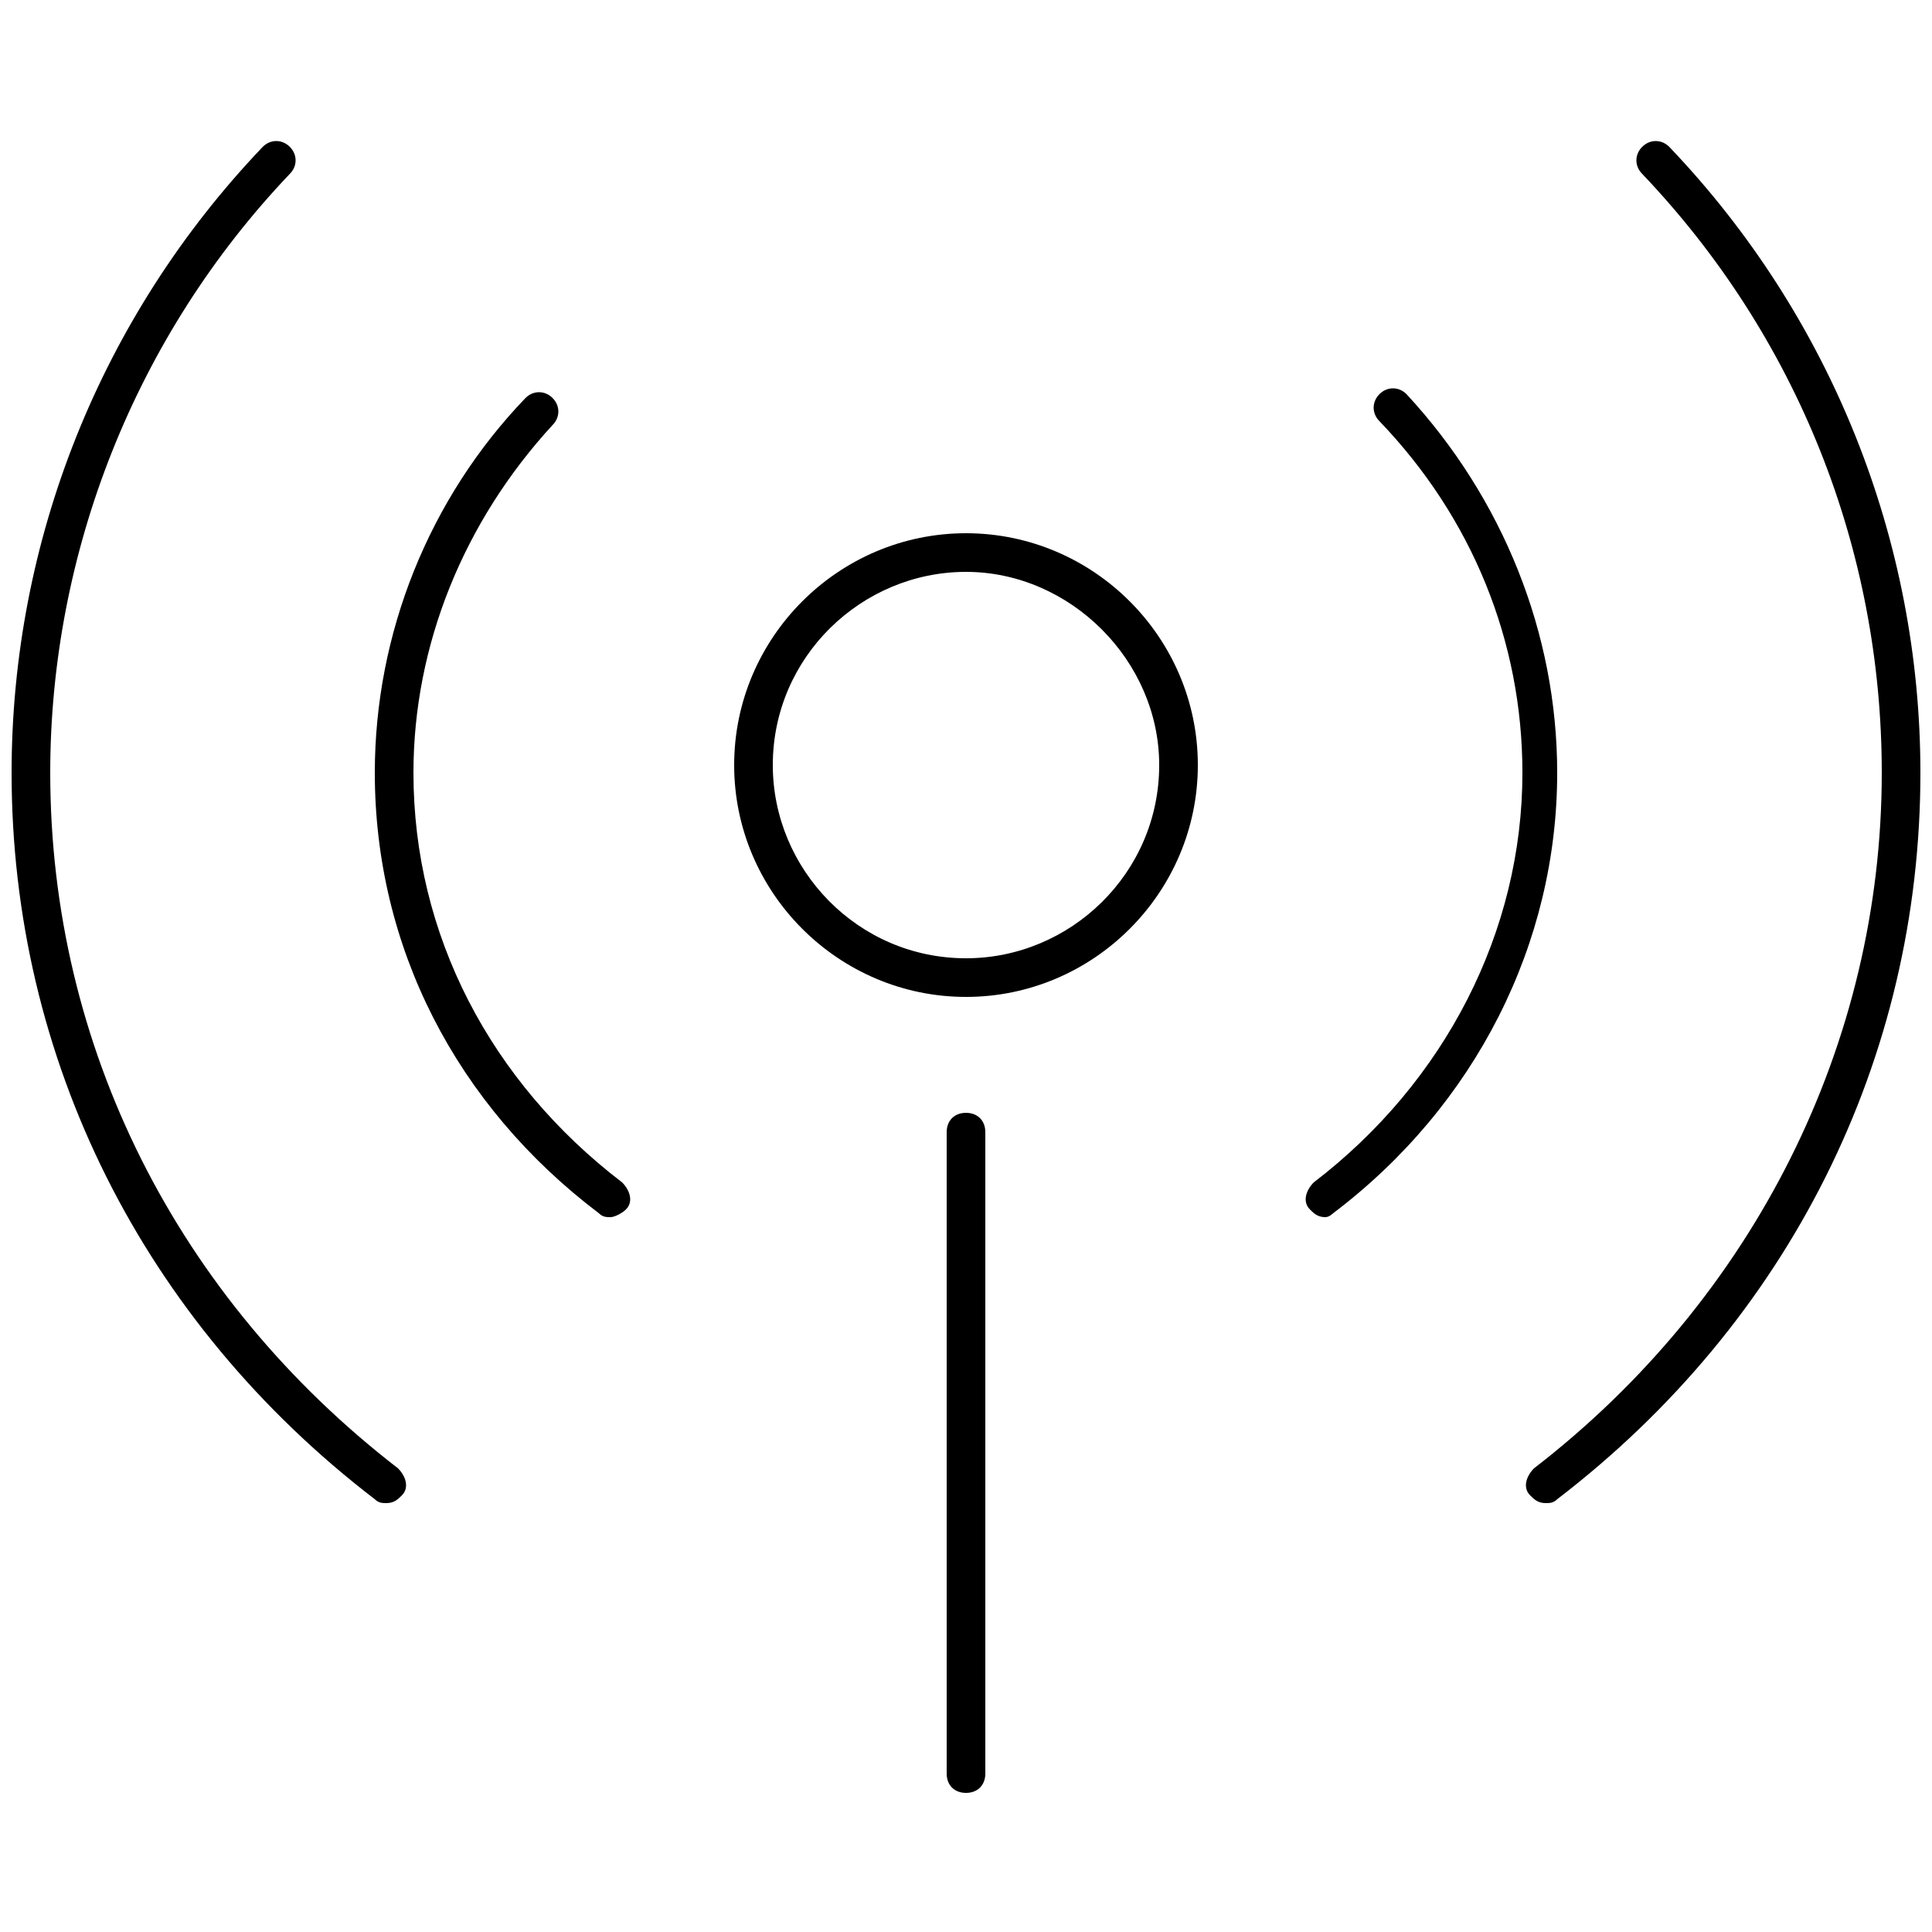
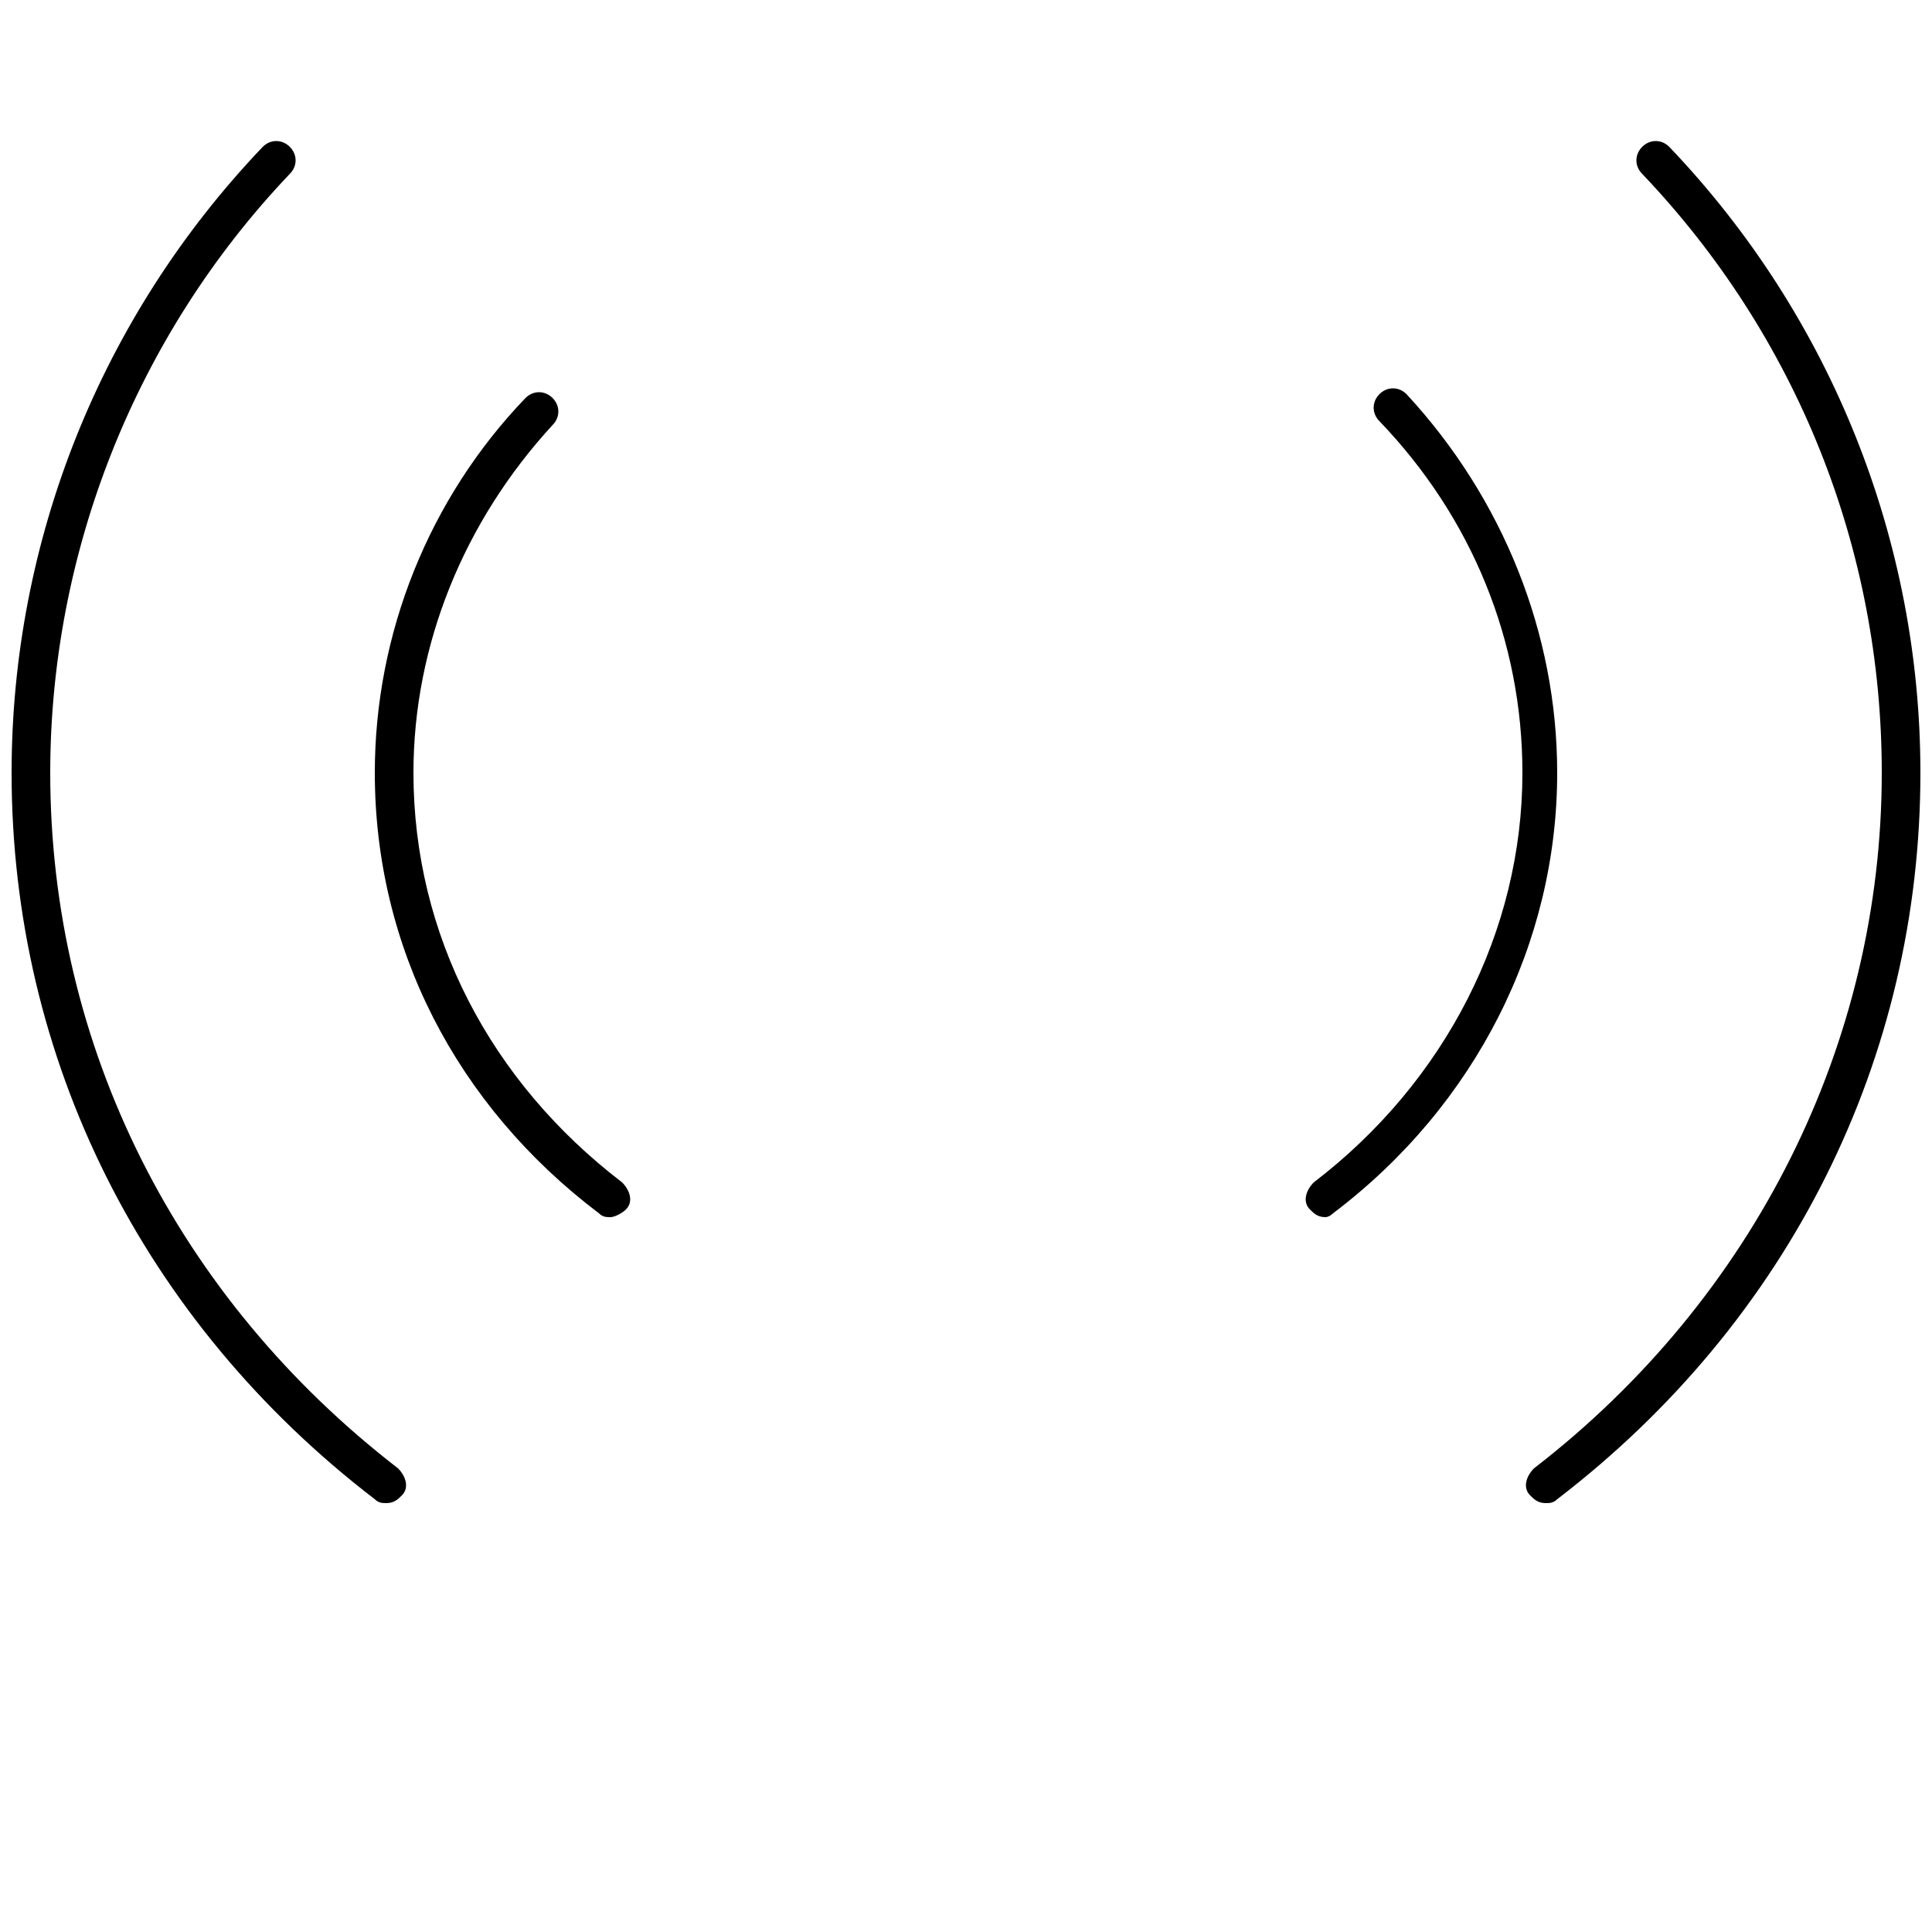
<svg xmlns="http://www.w3.org/2000/svg" version="1.1" id="圖層_1" x="0px" y="0px" width="50px" height="50px" viewBox="0 0 50 50" style="enable-background:new 0 0 50 50;" xml:space="preserve">
  <g>
    <g>
-       <path d="M25,46.4c-0.3,0-0.5-0.2-0.5-0.5V29.3c0-0.3,0.2-0.5,0.5-0.5s0.5,0.2,0.5,0.5v16.6C25.5,46.2,25.3,46.4,25,46.4z" />
-     </g>
+       </g>
    <g>
-       <path d="M25,25.8c-3.3,0-6-2.7-6-6s2.7-6,6-6c3.3,0,6,2.7,6,6S28.3,25.8,25,25.8z M25,14.8c-2.7,0-5,2.2-5,5c0,2.7,2.2,5,5,5    c2.7,0,5-2.2,5-5C30,17.1,27.7,14.8,25,14.8z" />
-     </g>
+       </g>
    <g>
      <path d="M10,38.9c-0.1,0-0.2,0-0.3-0.1c-6-4.6-9.4-11.4-9.4-18.8c0-6,2.3-11.8,6.5-16.2c0.2-0.2,0.5-0.2,0.7,0    c0.2,0.2,0.2,0.5,0,0.7c-4,4.2-6.2,9.8-6.2,15.5c0,7.1,3.3,13.6,9,18c0.2,0.2,0.3,0.5,0.1,0.7C10.3,38.8,10.2,38.9,10,38.9z     M40,38.9c-0.2,0-0.3-0.1-0.4-0.2c-0.2-0.2-0.1-0.5,0.1-0.7c5.7-4.4,9-11,9-18c0-5.8-2.2-11.3-6.2-15.5c-0.2-0.2-0.2-0.5,0-0.7    c0.2-0.2,0.5-0.2,0.7,0c4.2,4.4,6.5,10.2,6.5,16.2c0,7.4-3.4,14.2-9.4,18.8C40.2,38.9,40.1,38.9,40,38.9z" />
    </g>
    <g>
      <path d="M15.8,31.5c-0.1,0-0.2,0-0.3-0.1c-3.7-2.8-5.8-6.9-5.8-11.4c0-3.6,1.4-7.1,3.9-9.7c0.2-0.2,0.5-0.2,0.7,0    c0.2,0.2,0.2,0.5,0,0.7c-2.3,2.5-3.6,5.7-3.6,9c0,4.2,2,8,5.4,10.6c0.2,0.2,0.3,0.5,0.1,0.7C16.1,31.4,15.9,31.5,15.8,31.5z     M34.3,31.5c-0.2,0-0.3-0.1-0.4-0.2c-0.2-0.2-0.1-0.5,0.1-0.7c3.4-2.6,5.4-6.5,5.4-10.6c0-3.4-1.3-6.6-3.7-9.1    c-0.2-0.2-0.2-0.5,0-0.7c0.2-0.2,0.5-0.2,0.7,0c2.5,2.7,3.9,6.2,3.9,9.8c0,4.4-2.1,8.6-5.8,11.4C34.5,31.4,34.4,31.5,34.3,31.5z" />
    </g>
  </g>
</svg>